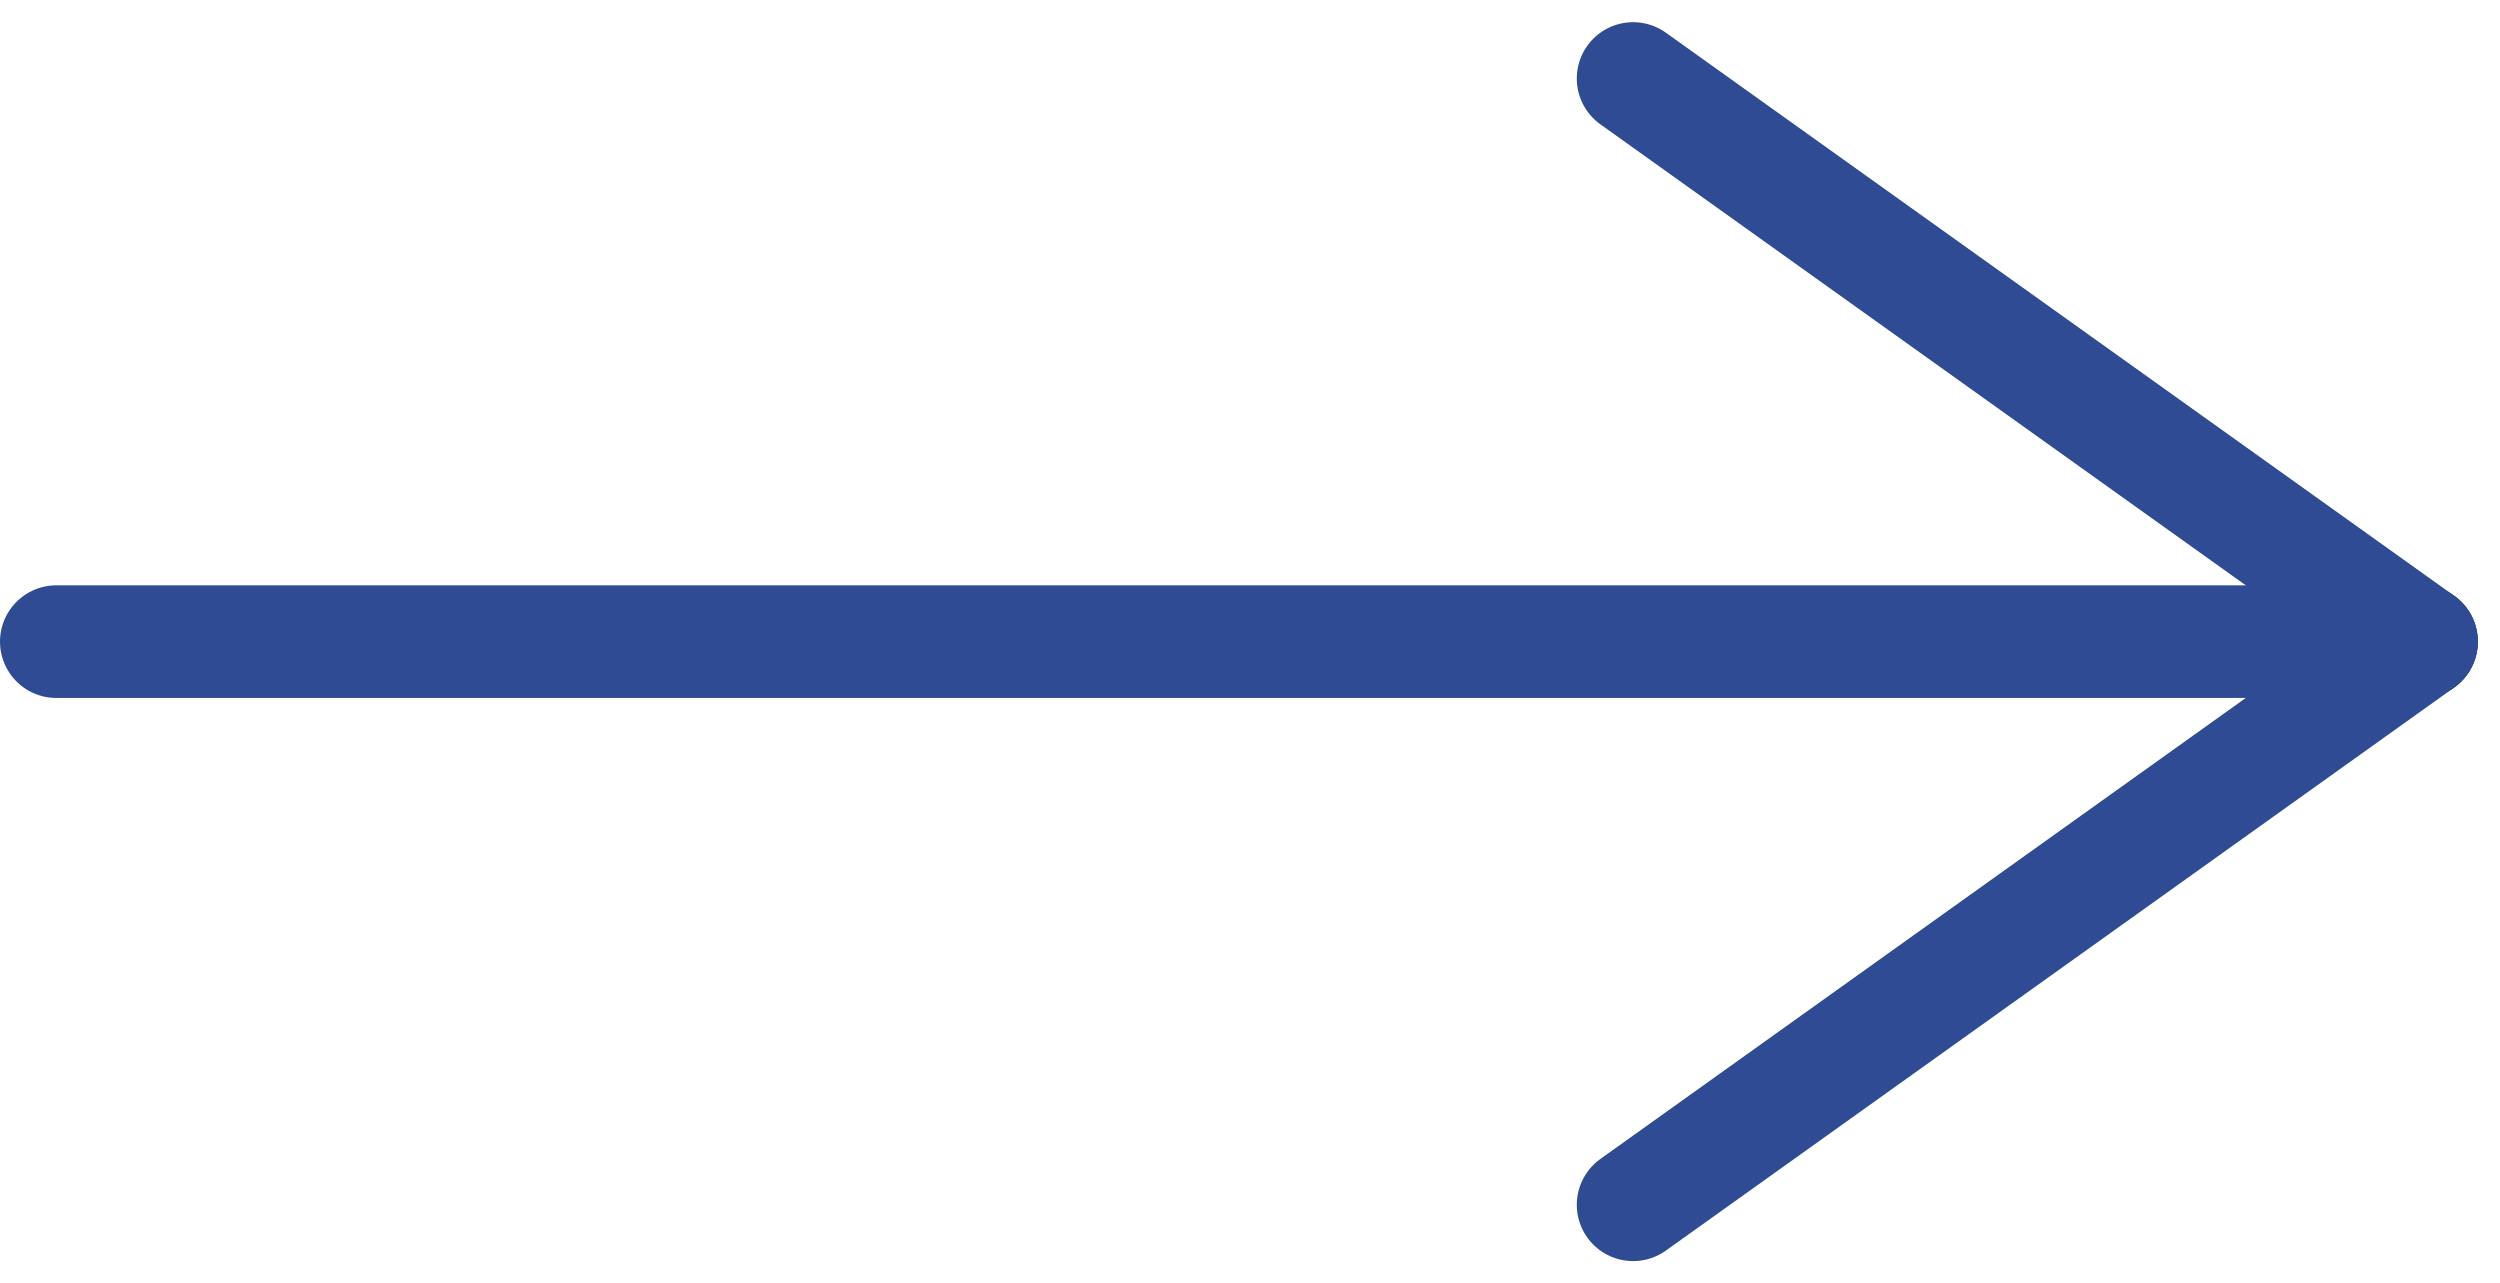
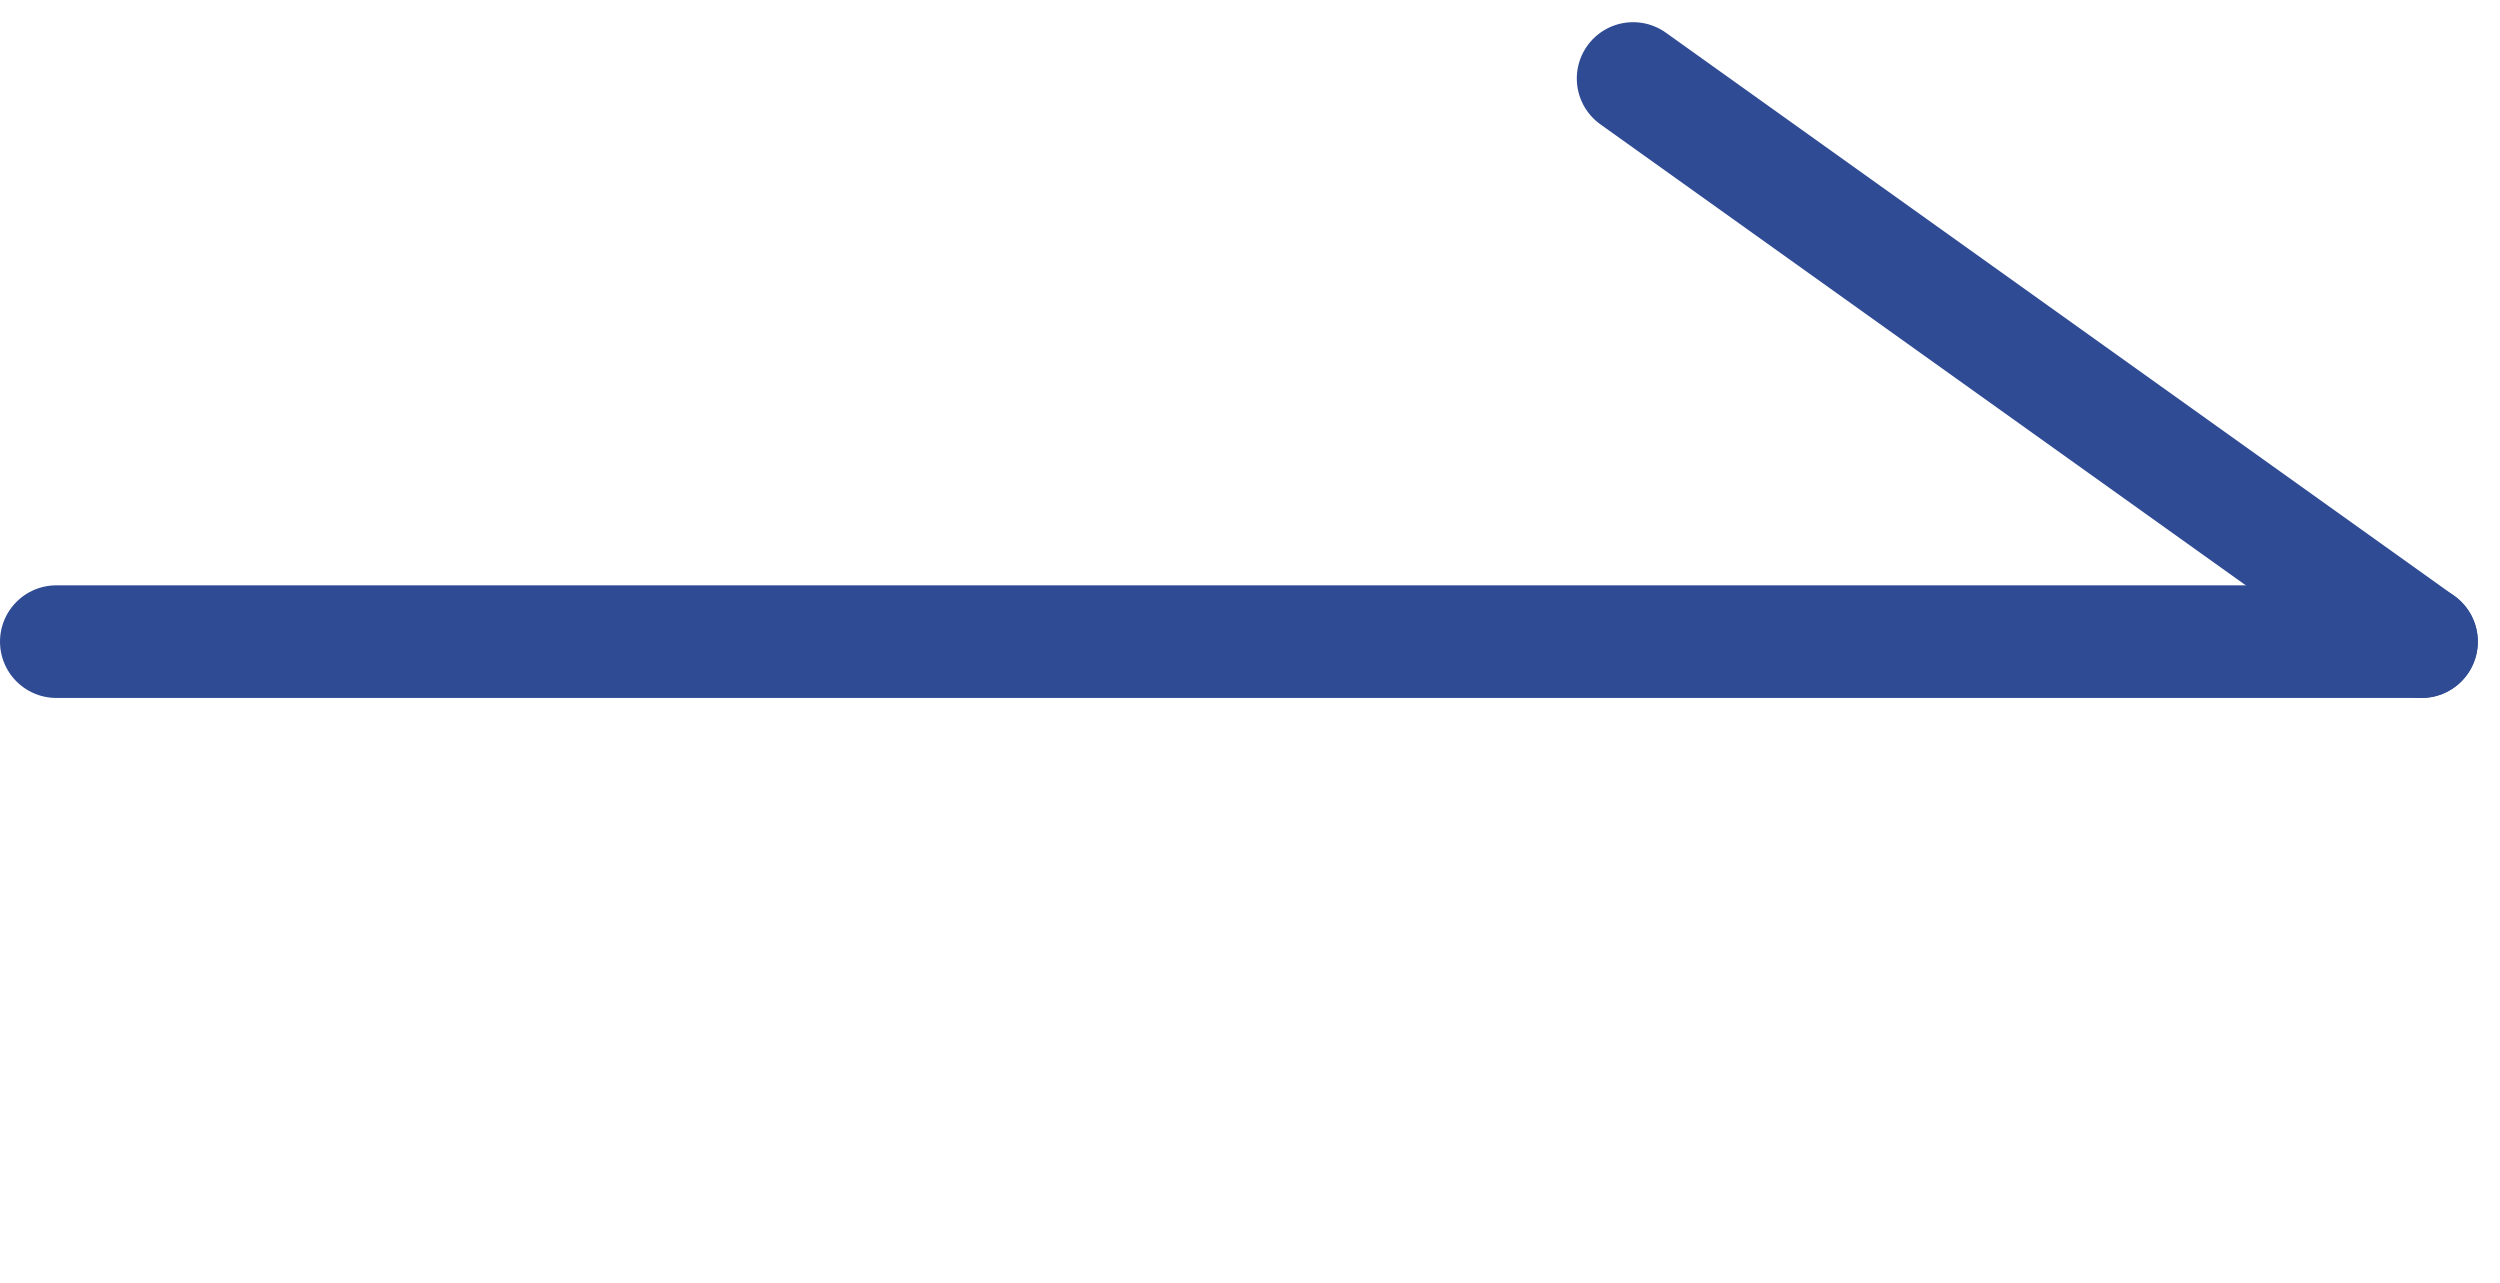
<svg xmlns="http://www.w3.org/2000/svg" width="22.197" height="11.395" viewBox="0 0 22.197 11.395">
  <g id="グループ_56" data-name="グループ 56" transform="translate(-716 -1613.803)">
    <line id="線_58" data-name="線 58" x2="21" transform="translate(716.5 1619.5)" fill="none" stroke="#2f4b94" stroke-linecap="round" stroke-width="1" />
    <line id="線_59" data-name="線 59" x2="7" y2="5" transform="translate(730.5 1614.5)" fill="none" stroke="#2f4b94" stroke-linecap="round" stroke-width="1" />
-     <line id="線_60" data-name="線 60" y1="5" x2="7" transform="translate(730.5 1619.5)" fill="none" stroke="#2f4b94" stroke-linecap="round" stroke-width="1" />
  </g>
</svg>